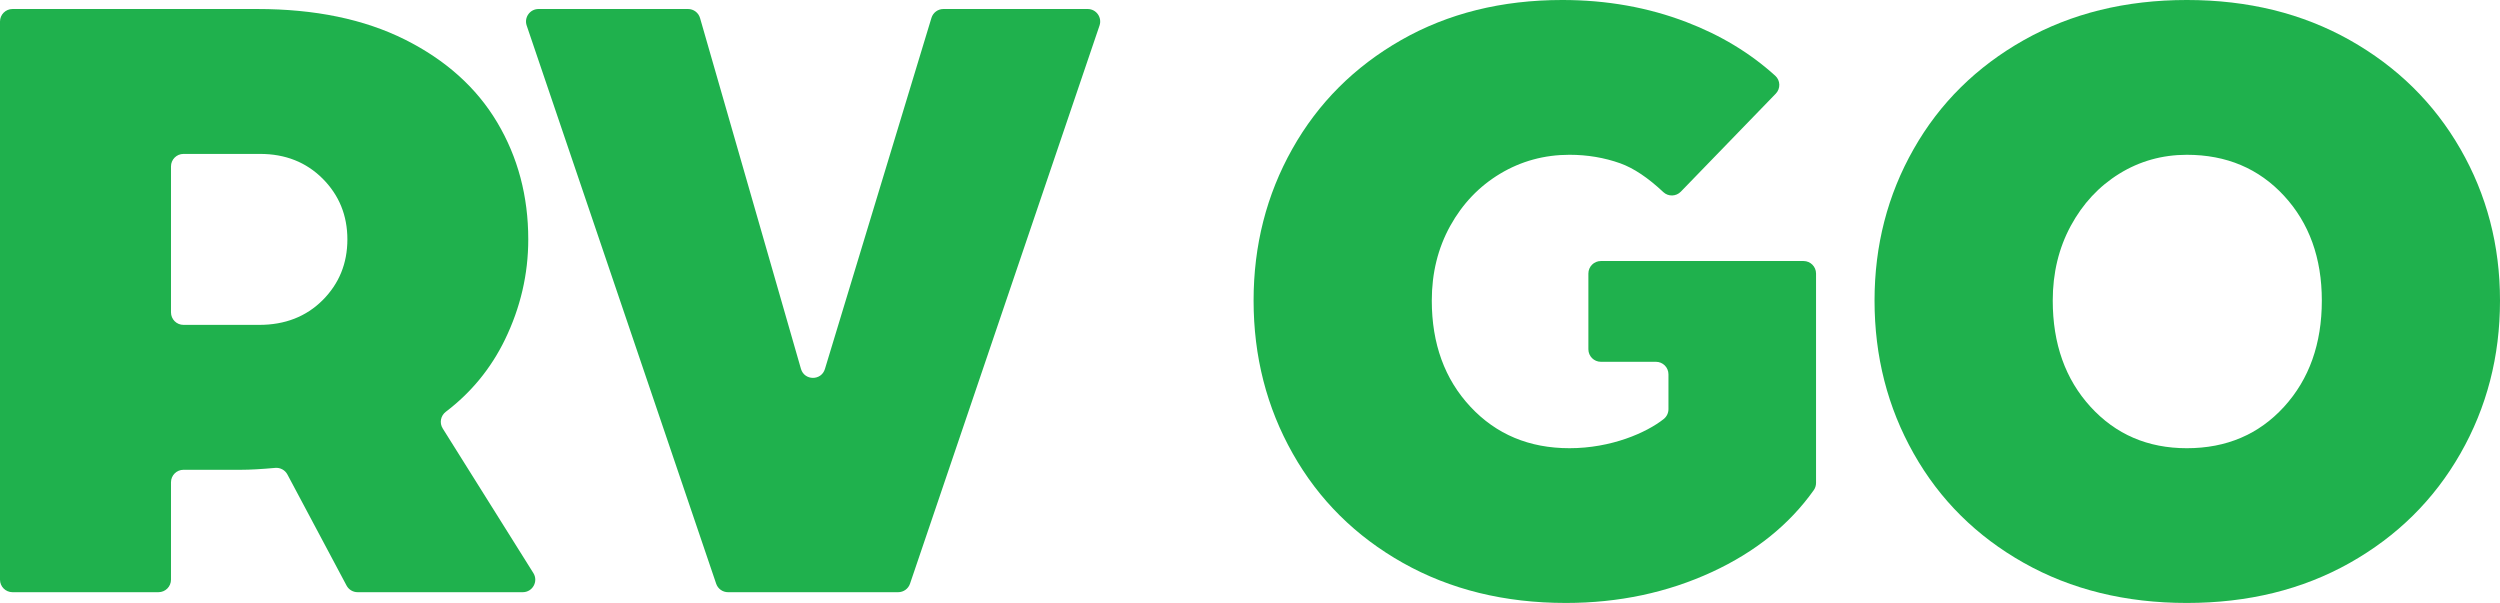
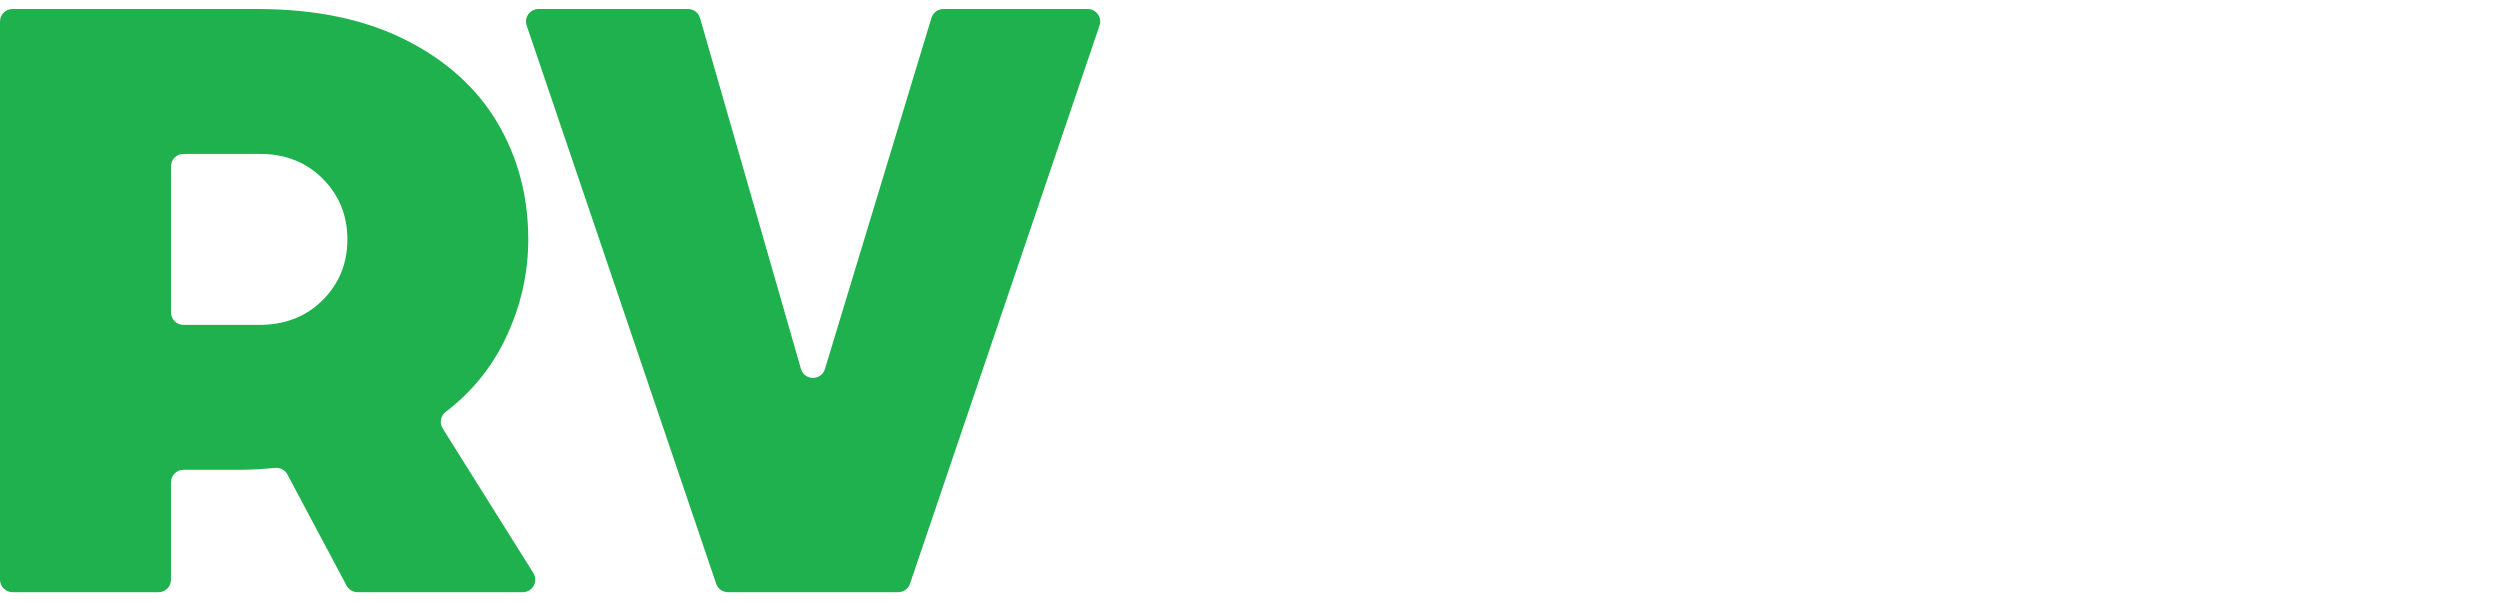
<svg xmlns="http://www.w3.org/2000/svg" id="_레이어_1" data-name="레이어_1" version="1.1" viewBox="0 0 1200 289.418">
  <defs>
    <style>
      .st0 {
        fill: #1fb14d;
      }
    </style>
  </defs>
  <path class="st0" d="M123.551,4.326c27.647,0,51.252,4.894,70.841,14.682,19.576,9.813,34.345,23.061,44.269,39.746,9.936,16.709,14.905,35.42,14.905,56.158,0,16.709-3.745,32.775-11.222,48.175-6.704,13.761-16.152,25.292-28.361,34.575-2.483,1.888-3.148,5.336-1.491,7.979l43.521,69.424c2.505,3.996-.367,9.187-5.084,9.187h-79.284c-2.217,0-4.254-1.223-5.296-3.18l-28.399-53.329c-1.134-2.13-3.448-3.369-5.851-3.152-6.766.61-12.204.907-16.322.907h-27.702c-3.314,0-6,2.686-6,6v46.754c0,3.314-2.686,6-6,6H6c-3.314,0-6-2.686-6-6V10.326c0-3.314,2.686-6,6-6h117.551ZM154.868,144.079c7.91-7.934,11.877-17.648,11.877-29.167s-3.967-21.232-11.877-29.167c-7.922-7.91-17.933-11.864-30.019-11.864h-36.774c-3.314,0-6,2.686-6,6v70.062c0,3.314,2.686,6,6,6h36.341c12.371,0,22.53-3.955,30.452-11.864Z" />
  <path class="st0" d="M336.023,8.667l48.432,168.374c1.653,5.745,9.772,5.804,11.508.083L447.097,8.584c.767-2.529,3.099-4.258,5.742-4.258h69.251c4.109,0,7.003,4.038,5.681,7.929l-90.965,267.926c-.826,2.434-3.111,4.071-5.681,4.071h-81.682c-2.57,0-4.855-1.637-5.682-4.071L252.808,12.254c-1.321-3.891,1.572-7.929,5.682-7.929h71.767c2.675,0,5.027,1.771,5.766,4.341Z" />
-   <path class="st0" d="M673.43,270.212c-22.753-12.804-40.388-30.304-52.908-52.5-12.532-22.172-18.798-46.642-18.798-73.436,0-26.473,6.192-50.745,18.575-72.768,12.383-22.048,29.809-39.449,52.265-52.278,22.468-12.804,48.236-19.23,77.329-19.23,21.307,0,41.179,3.535,59.606,10.604,16.363,6.255,30.581,14.849,42.63,25.765,2.5,2.265,2.587,6.172.24,8.594l-45.571,47.041c-2.27,2.343-6.013,2.451-8.39.217-7.345-6.902-14.239-11.507-20.659-13.818-7.625-2.719-15.757-4.103-24.396-4.103-12.099,0-23.185,3.04-33.27,9.071-10.085,6.056-18.069,14.41-23.976,25.064-5.895,10.653-8.849,22.617-8.849,35.84,0,20.738,6.192,37.744,18.575,50.992,12.371,13.249,28.215,19.873,47.519,19.873,20.035,0,36.89-7.422,45.192-13.977,1.456-1.15,2.315-2.887,2.315-4.742v-16.757c-0-3.314-2.686-6-6-6h-26.436c-3.314,0-6-2.686-6-6v-36.372c0-3.314,2.686-6,6-6h97.276c3.314,0,6,2.686,6,6v100.504c0,1.241-.372,2.46-1.09,3.472-11.729,16.537-28,29.634-48.803,39.268-21.455,9.912-44.85,14.88-70.185,14.88-29.377,0-55.441-6.402-78.194-19.206Z" />
-   <path class="st0" d="M971.486,270.212c-22.753-12.804-40.388-30.304-52.908-52.5-12.532-22.172-18.798-46.642-18.798-73.436,0-26.473,6.266-50.745,18.798-72.768,12.519-22.048,30.155-39.449,52.908-52.278,22.753-12.804,48.817-19.23,78.194-19.23,29.364,0,55.429,6.427,78.182,19.23,22.753,12.828,40.463,30.23,53.13,52.278,12.668,22.023,19.008,46.296,19.008,72.768,0,26.794-6.34,51.264-19.008,73.436-12.668,22.196-30.378,39.696-53.13,52.5-22.753,12.804-48.817,19.206-78.182,19.206-29.377,0-55.441-6.402-78.194-19.206ZM1096.335,195.269c12.087-13.249,18.143-30.254,18.143-50.992,0-20.441-6.056-37.2-18.143-50.3-12.099-13.1-27.647-19.675-46.654-19.675-11.815,0-22.617,3.04-32.405,9.071-9.788,6.056-17.562,14.41-23.321,25.064-5.759,10.653-8.639,22.617-8.639,35.84,0,20.738,6.043,37.744,18.143,50.992,12.099,13.249,27.498,19.873,46.222,19.873,19.008,0,34.555-6.624,46.654-19.873Z" />
</svg>